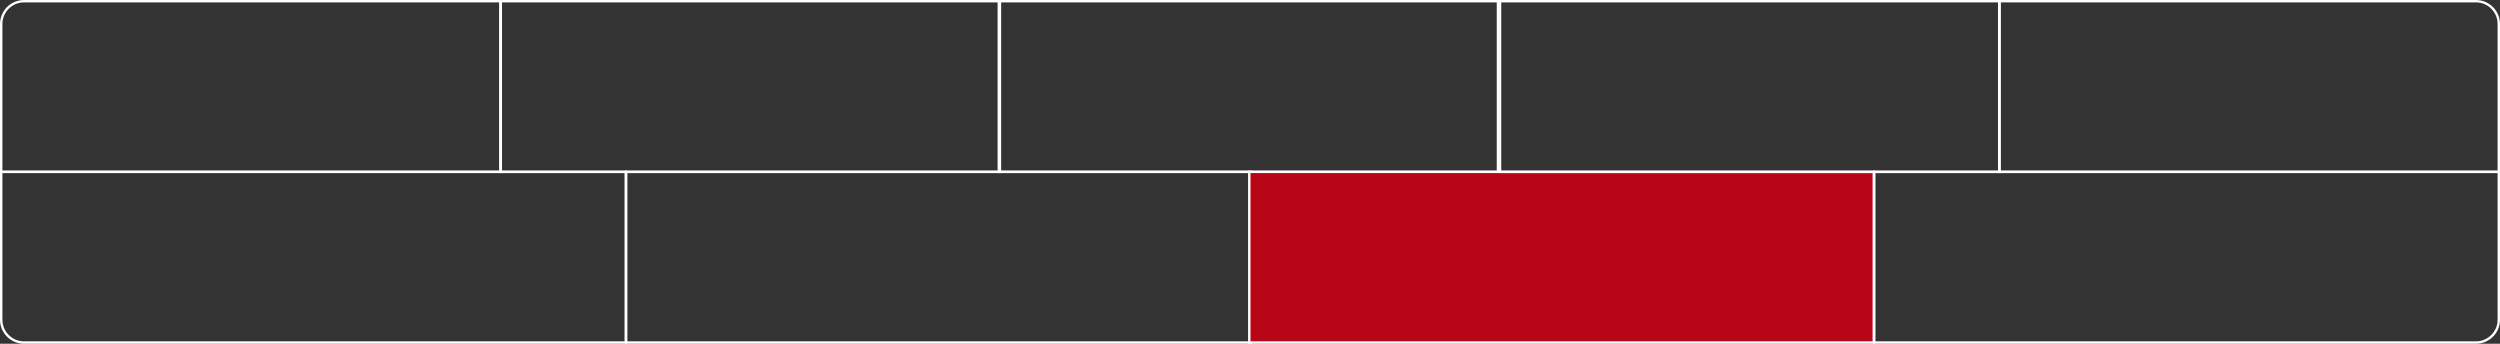
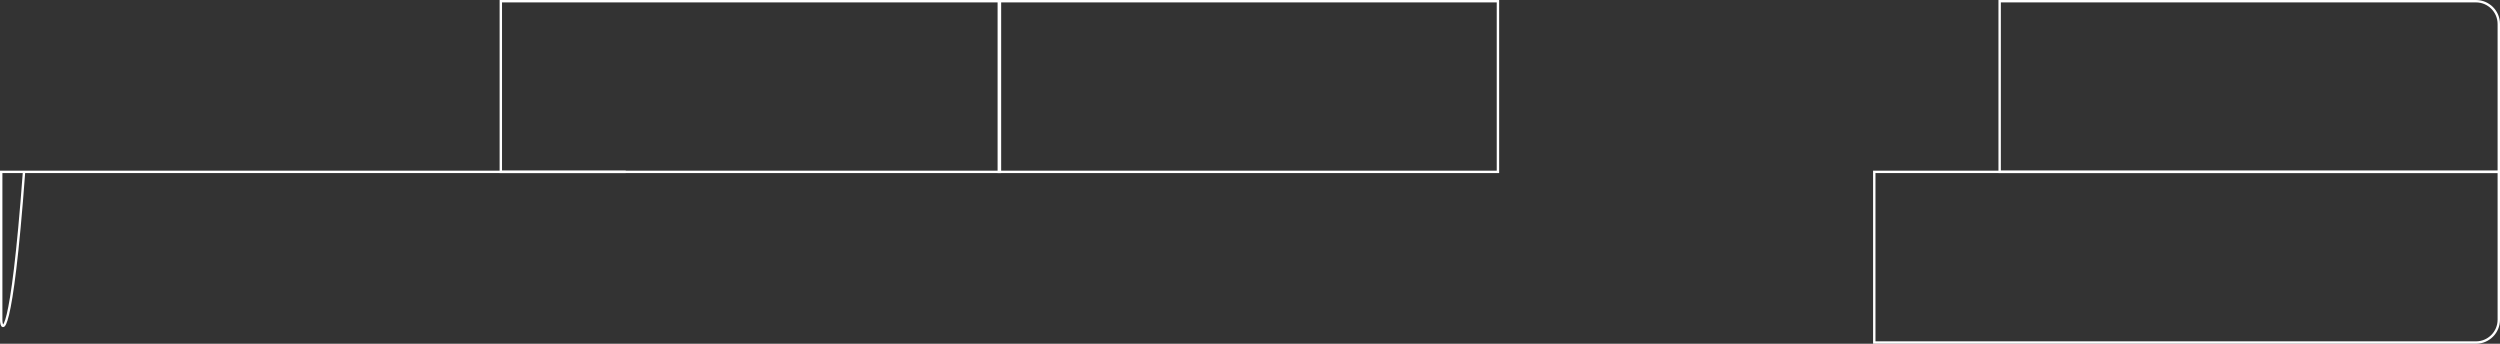
<svg xmlns="http://www.w3.org/2000/svg" width="1040" height="143" viewBox="0 0 1040 143" fill="none">
  <rect x="0" y="0" width="1040" height="143" fill="#333333" stroke="none" />
-   <path d="M0.5 10C0.5 4.753 4.753 0.5 10 0.5H208.142V71.5H0.5V10Z" stroke="white" />
  <rect x="208.34" y="0.5" width="207.642" height="71" stroke="white" />
  <rect x="415.5" y="0.5" width="207.642" height="71" stroke="white" />
-   <path d="M0.5 71.5H260.302V142.5H10C4.753 142.5 0.5 138.247 0.5 133V71.5Z" stroke="white" />
-   <rect x="260.5" y="71.5" width="259.802" height="71" stroke="white" />
-   <rect x="519.697" y="71.5" width="259.802" height="71" fill="#B80518" stroke="white" />
+   <path d="M0.5 71.5H260.302H10C4.753 142.5 0.5 138.247 0.5 133V71.5Z" stroke="white" />
  <path d="M779.697 71.5H1039.5V133C1039.5 138.247 1035.25 142.5 1030 142.5H779.697V71.5Z" stroke="white" />
-   <rect x="624.019" y="0.5" width="207.642" height="71" stroke="white" />
  <path d="M831.857 0.5H1030C1035.25 0.5 1039.5 4.753 1039.5 10V71.5H831.857V0.5Z" stroke="white" />
</svg>